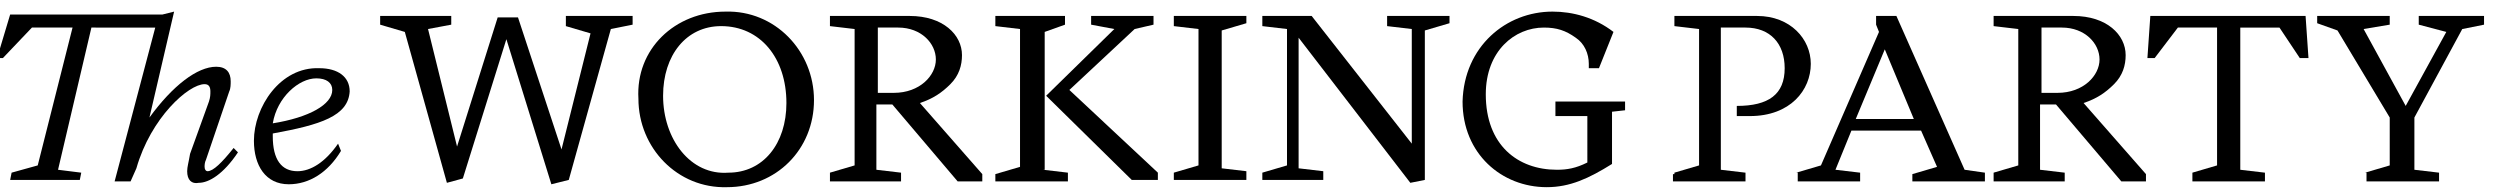
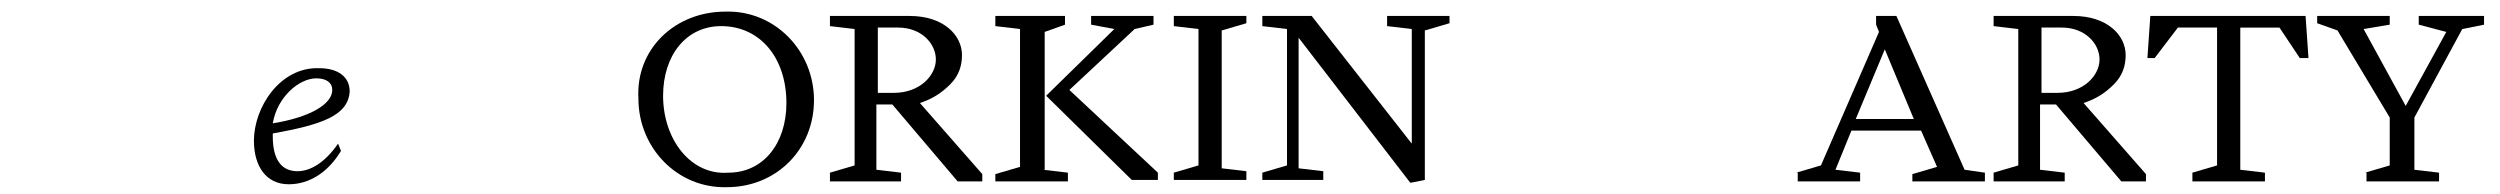
<svg xmlns="http://www.w3.org/2000/svg" id="Layer_1" x="0px" y="0px" viewBox="0 0 172.3 13.4" style="enable-background:new 0 0 172.3 13.4;" xml:space="preserve">
  <g>
    <g>
-       <path d="M12.9,11.8c0-0.3,0.1-0.6,0.2-1.2L14.4,7c0.1-0.3,0.1-0.5,0.1-0.7c0-0.3-0.1-0.5-0.4-0.5c-1.1,0-3.7,2.3-4.7,5.8L9,12.5    H7.9l2.8-10.6H6.3L4,11.7l1.6,0.2l-0.1,0.5H0.7l0.1-0.5l1.8-0.5L5,1.9H2.2L0.2,4h-0.4L0.7,1h10.5L12,0.8l-1.7,7.3    c1.6-2.2,3.3-3.5,4.6-3.5c0.7,0,1,0.4,1,1c0,0.2,0,0.5-0.1,0.7L14.2,11c-0.1,0.2-0.1,0.4-0.1,0.5c0,0.2,0.1,0.3,0.2,0.3    c0.4,0,1-0.6,1.8-1.6l0.3,0.3c-1,1.5-2,2.1-2.7,2.1C13.2,12.7,12.9,12.4,12.9,11.8z" />
      <path d="M23.5,10.4c-0.9,1.5-2.2,2.3-3.6,2.3c-1.6,0-2.4-1.3-2.4-3c0-2.3,1.8-5.1,4.5-5c1.3,0,2.1,0.6,2.1,1.6    c-0.1,1.7-2,2.3-5.3,2.9v0.2c0,1.6,0.6,2.4,1.7,2.4c0.9,0,1.9-0.6,2.8-1.9L23.5,10.4z M22.9,6.2c0-0.5-0.4-0.8-1.1-0.8    c-1.2,0-2.7,1.3-3,3.1C21.3,8.1,22.9,7.2,22.9,6.2z" />
-       <path d="M27.9,2.2l-1.7-0.5V1.1h4.9v0.6L29.5,2l2,8.1l2.8-8.9h1.4l3,9.1l2-8l-1.7-0.5V1.1h4.6v0.6L42.1,2l-2.9,10.4L38,12.7    l-3.1-10l-3,9.6l-1.1,0.3L27.9,2.2z" />
      <path d="M50,0.8c3.4-0.1,6.1,2.7,6.1,6.1c0,3.4-2.6,6-6,6c-3.4,0.1-6.1-2.7-6.1-6.1C43.8,3.4,46.5,0.8,50,0.8z M49.7,1.8    c-2.4,0-4,2-4,4.8c0,3,1.9,5.5,4.5,5.3c2.4,0,4-2,4-4.8C54.2,4,52.4,1.8,49.7,1.8z" />
      <path d="M57.2,11.9l1.7-0.5V2l-1.7-0.2V1.1h5.5c2.3,0,3.6,1.3,3.6,2.7c0,0.7-0.2,1.4-0.8,2c-0.6,0.6-1.2,1-2.1,1.3l4.3,4.9v0.5H66    l-4.5-5.3h-1.1v4.5l1.7,0.2v0.6h-4.9V11.9z M61.6,6.4c1.8,0,2.9-1.2,2.9-2.3s-1-2.2-2.6-2.2h-1.4v4.5H61.6z" />
      <path d="M71.9,11.7l1.7,0.2v0.6h-5V12l1.7-0.5V2l-1.7-0.2V1.1h4.8v0.6l-1.4,0.5V11.7z M79.8,11.9v0.5H78l-5.9-5.8L76.8,2l-1.6-0.3    V1.1h4.3v0.6L78.2,2l-4.5,4.2L79.8,11.9z" />
      <path d="M80.9,11.9l1.7-0.5V2l-1.7-0.2V1.1h5v0.5l-1.7,0.5v9.5l1.7,0.2v0.6h-5V11.9z" />
      <path d="M87,11.9l1.7-0.5V2L87,1.8V1.1h3.4l6.9,8.8V2l-1.7-0.2V1.1h4.3v0.5l-1.7,0.5v10.3l-1,0.2l-7.7-10v9l1.7,0.2v0.6H87V11.9z" />
-       <path d="M112,7.6l-0.9,0.1v3.6c-1.6,1-2.9,1.6-4.5,1.6c-3.1,0-5.8-2.3-5.8-5.9c0.1-3.8,3-6.2,6.2-6.2c1.4,0,2.9,0.4,4.2,1.4    l-1,2.5h-0.7c0-0.1,0-0.2,0-0.3c0-0.7-0.3-1.4-0.9-1.8c-0.7-0.5-1.3-0.7-2.2-0.7c-2,0-4,1.6-4,4.6c0,3.5,2.2,5.2,4.9,5.2    c0.7,0,1.3-0.1,2.1-0.5V8h-2.2V7h4.8v0.6H112z" />
-       <path d="M115.4,11.9l1.7-0.5V2l-1.7-0.2V1.1h5.7c2.3,0,3.7,1.6,3.7,3.3c0,1.8-1.4,3.6-4.2,3.6c-0.2,0-0.6,0-0.9,0V7.3    c2.2,0,3.3-0.8,3.3-2.6c0-1.7-1-2.8-2.7-2.8h-1.7v9.8l1.7,0.2v0.6h-5v-0.5H115.4z" />
      <path d="M123.8,11.9l1.7-0.5l4-9.2l-0.2-0.5V1.1h1.4l4.7,10.6l1.4,0.2v0.6h-5V12l1.7-0.5L132.4,9h-4.8l-1.1,2.7l1.7,0.2v0.6h-4.3    V11.9z M131.9,8.2l-2-4.8l-2,4.8H131.9z" />
      <path d="M137.4,11.9l1.7-0.5V2l-1.7-0.2V1.1h5.5c2.3,0,3.6,1.3,3.6,2.7c0,0.7-0.2,1.4-0.8,2c-0.6,0.6-1.2,1-2.1,1.3l4.3,4.9v0.5    h-1.7l-4.5-5.3h-1.1v4.5l1.7,0.2v0.6h-4.9V11.9z M141.8,6.4c1.8,0,2.9-1.2,2.9-2.3s-1-2.2-2.6-2.2h-1.4v4.5H141.8z" />
      <path d="M151.1,11.9l1.7-0.5V1.9h-2.7L148.5,4H148l0.2-2.9h10.7l0.2,2.9h-0.6l-1.4-2.1h-2.7v9.8l1.7,0.2v0.6h-5V11.9z" />
      <path d="M163,11.9l1.7-0.5V8.1l-3.6-6l-1.4-0.5V1.1h5v0.6L162.9,2l2.9,5.3l2.8-5.1l-1.9-0.5V1.1h4.5v0.6L169.7,2l-3.3,6.1v3.6    l1.7,0.2v0.6h-5V11.9z" />
    </g>
  </g>
</svg>